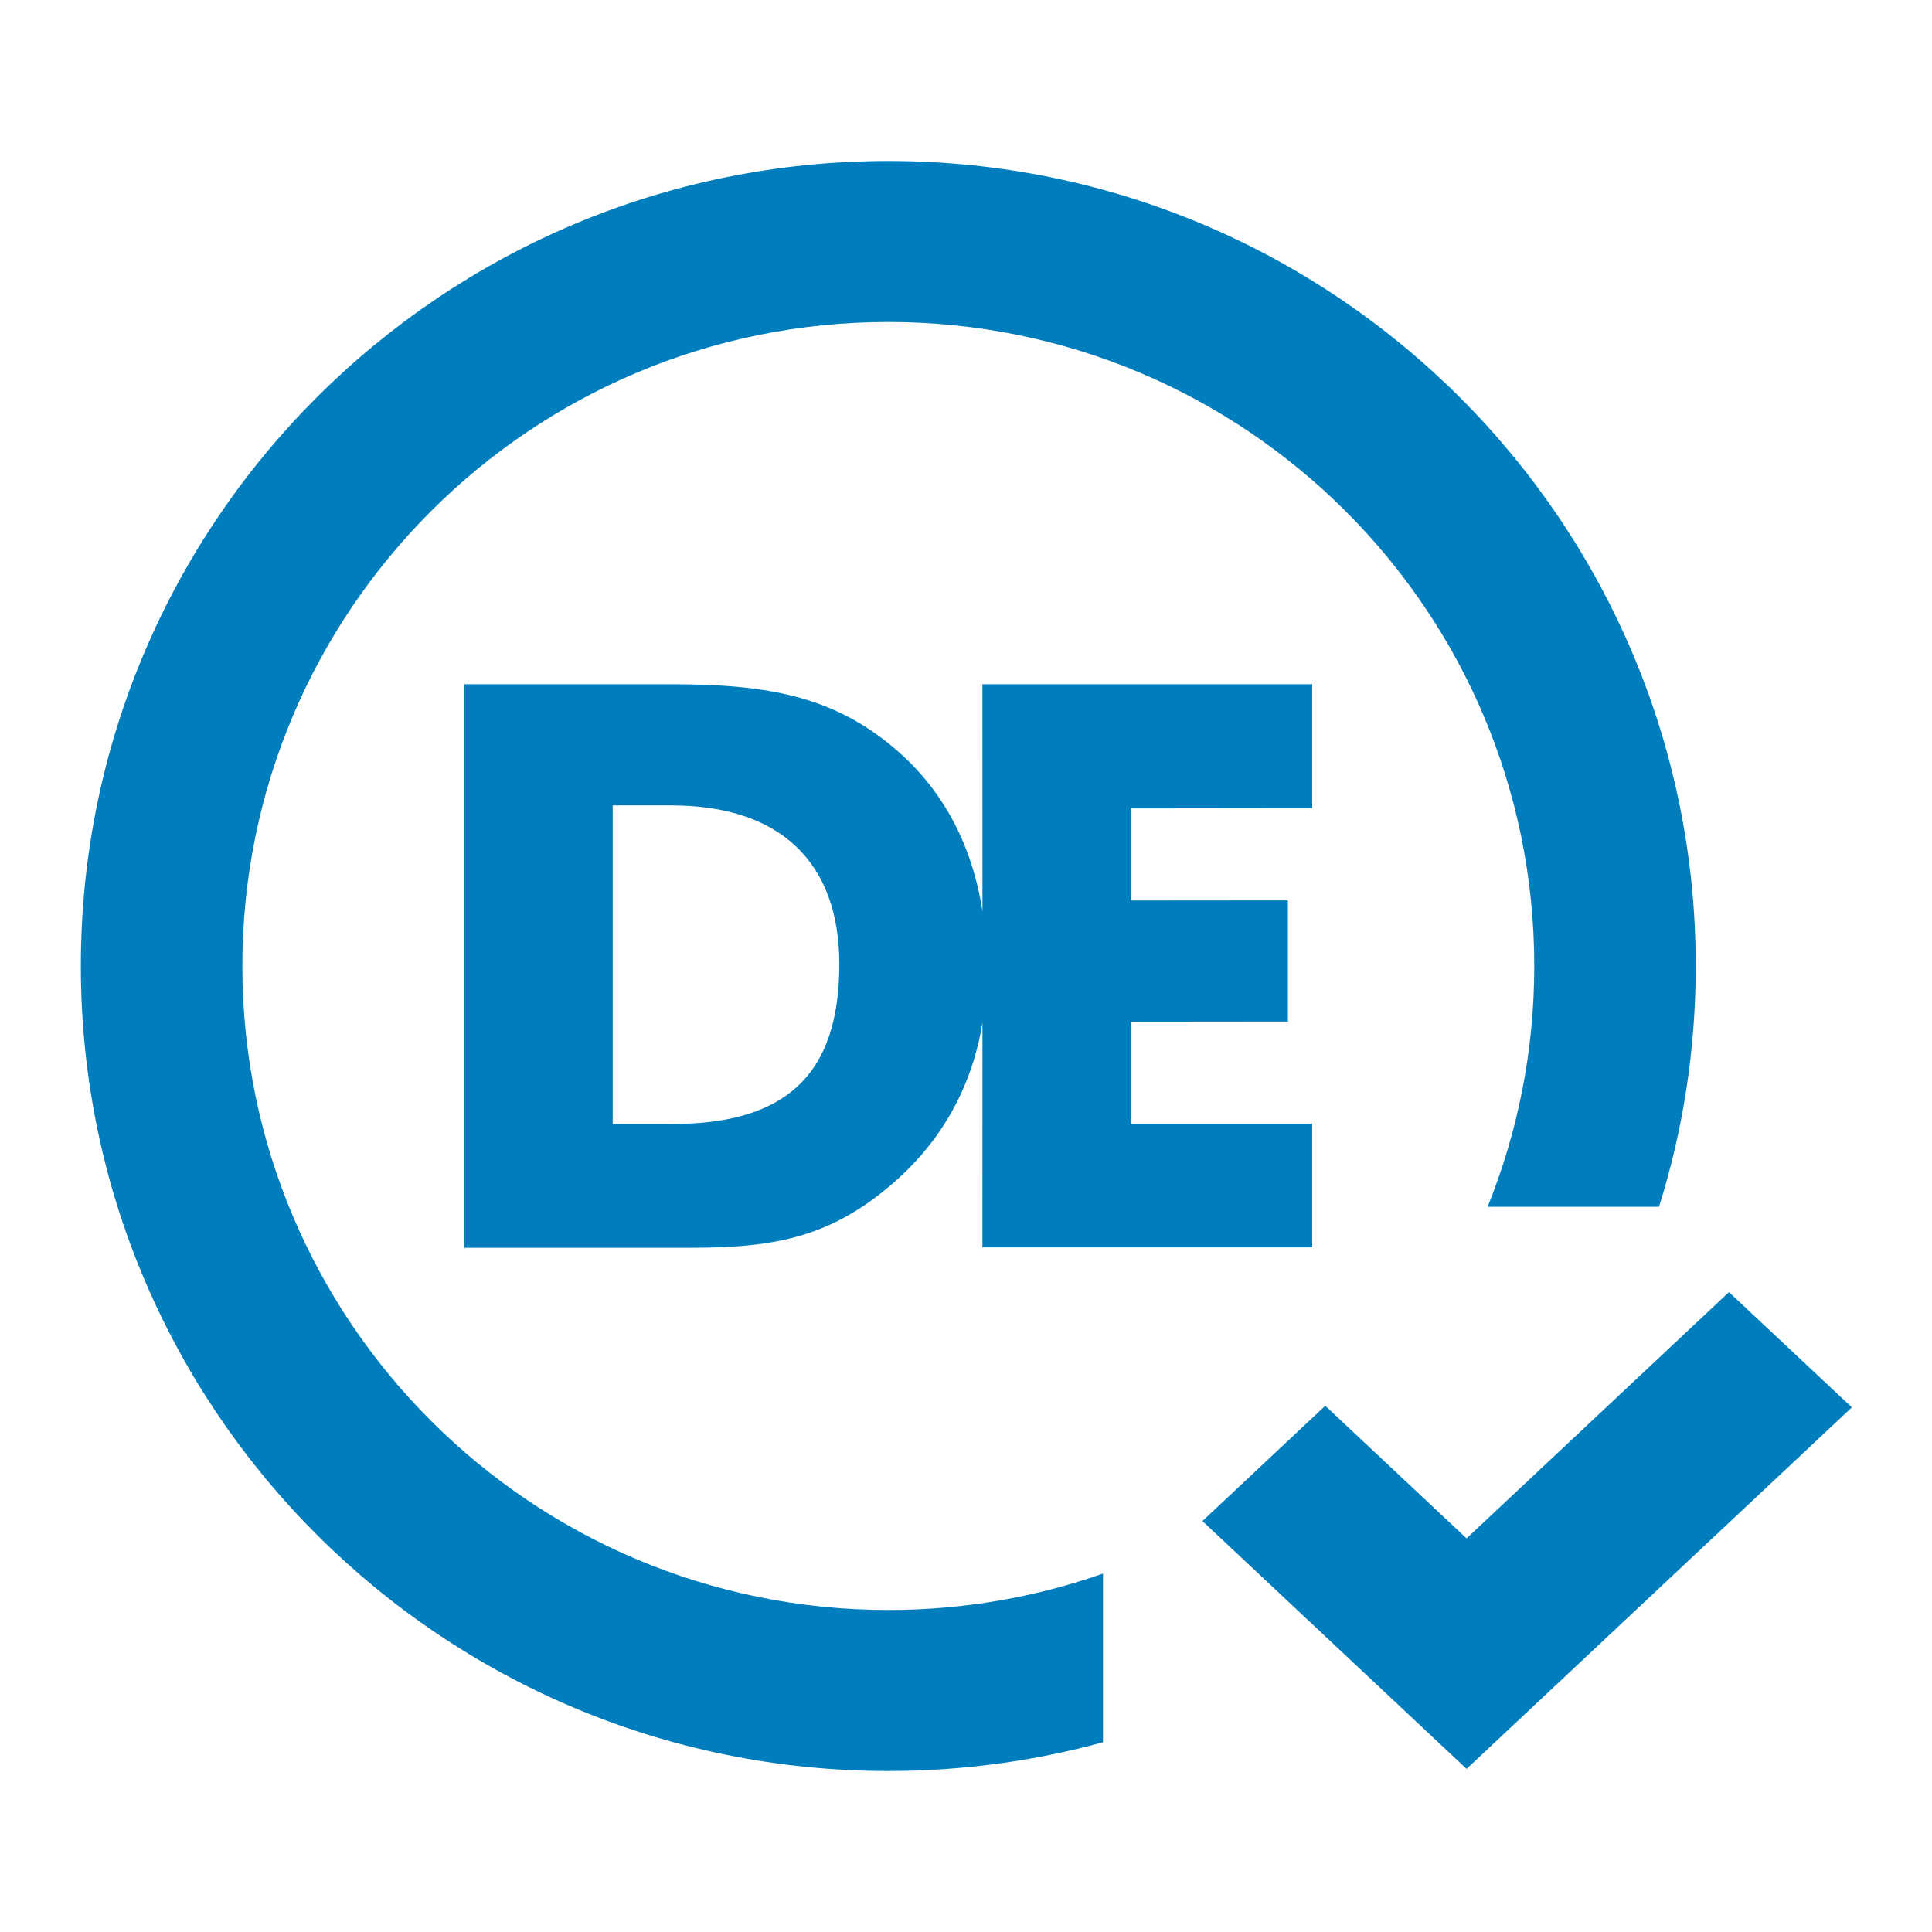
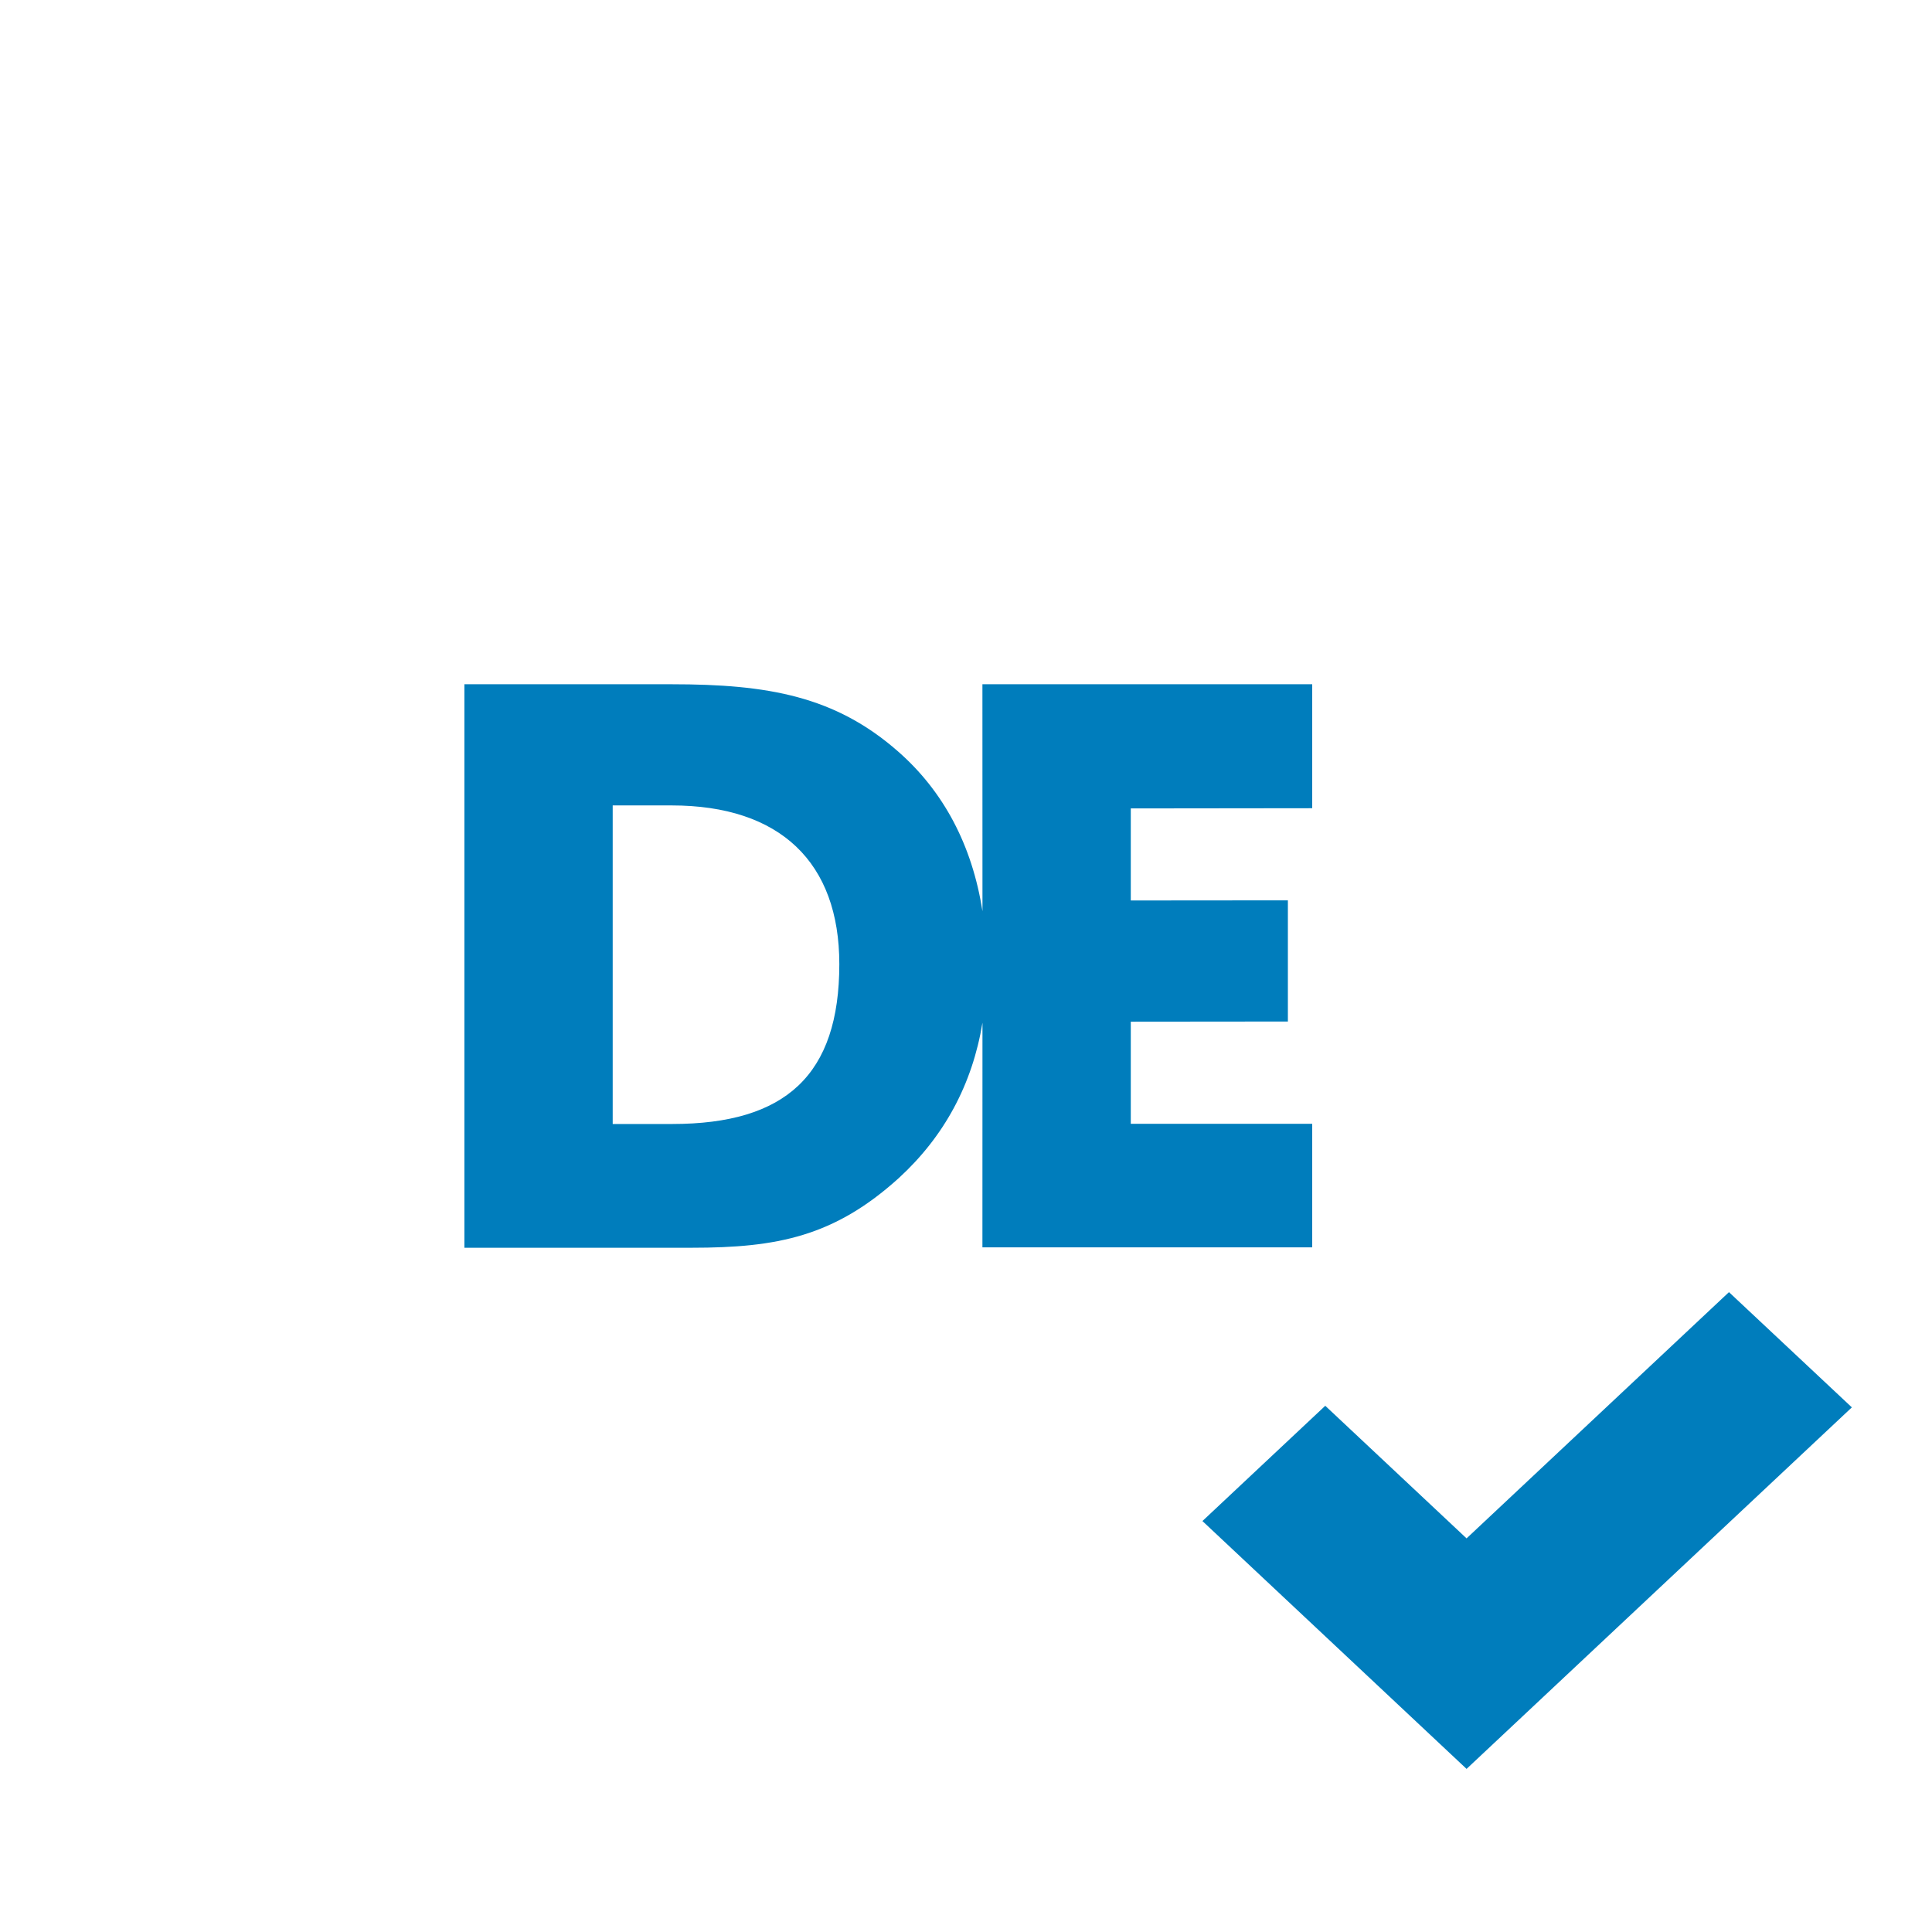
<svg xmlns="http://www.w3.org/2000/svg" width="130" height="130" viewBox="0 0 130 130" fill="none">
-   <path d="M59.772 108.333C35.767 108.333 16.307 88.932 16.307 65C16.307 41.068 35.767 21.667 59.772 21.667C83.777 21.667 103.237 41.068 103.237 65C103.237 70.728 102.122 76.197 100.097 81.202H111.631C113.238 76.086 114.103 70.644 114.103 65C114.103 35.085 89.778 10.833 59.772 10.833C29.765 10.833 5.44 35.085 5.44 65C5.44 94.915 29.765 119.167 59.772 119.167C64.775 119.167 69.619 118.493 74.22 117.231V105.882C69.7 107.47 64.837 108.333 59.772 108.333Z" fill="#007DBC" />
  <path d="M116.338 86.945L124.607 94.699L98.682 119.025L80.909 102.348L89.174 94.592L98.682 103.514L116.338 86.945Z" fill="#007DBC" />
  <path d="M45.188 46.042C51.663 46.042 56.19 46.838 60.437 50.571C63.487 53.245 65.416 56.872 66.108 61.317L66.105 46.042H88.296V54.383L76.088 54.397V60.591L86.659 60.582V68.736L76.088 68.746V75.619H88.296V83.933H66.105L66.108 68.817C65.426 72.964 63.533 76.469 60.482 79.266C56.132 83.205 52.29 83.958 46.554 83.958H31.248V46.042H45.188ZM45.188 54.195H41.227V75.631H45.233C52.867 75.631 56.476 72.332 56.476 64.871C56.476 58.044 52.515 54.195 45.188 54.195Z" fill="#007DBC" />
</svg>